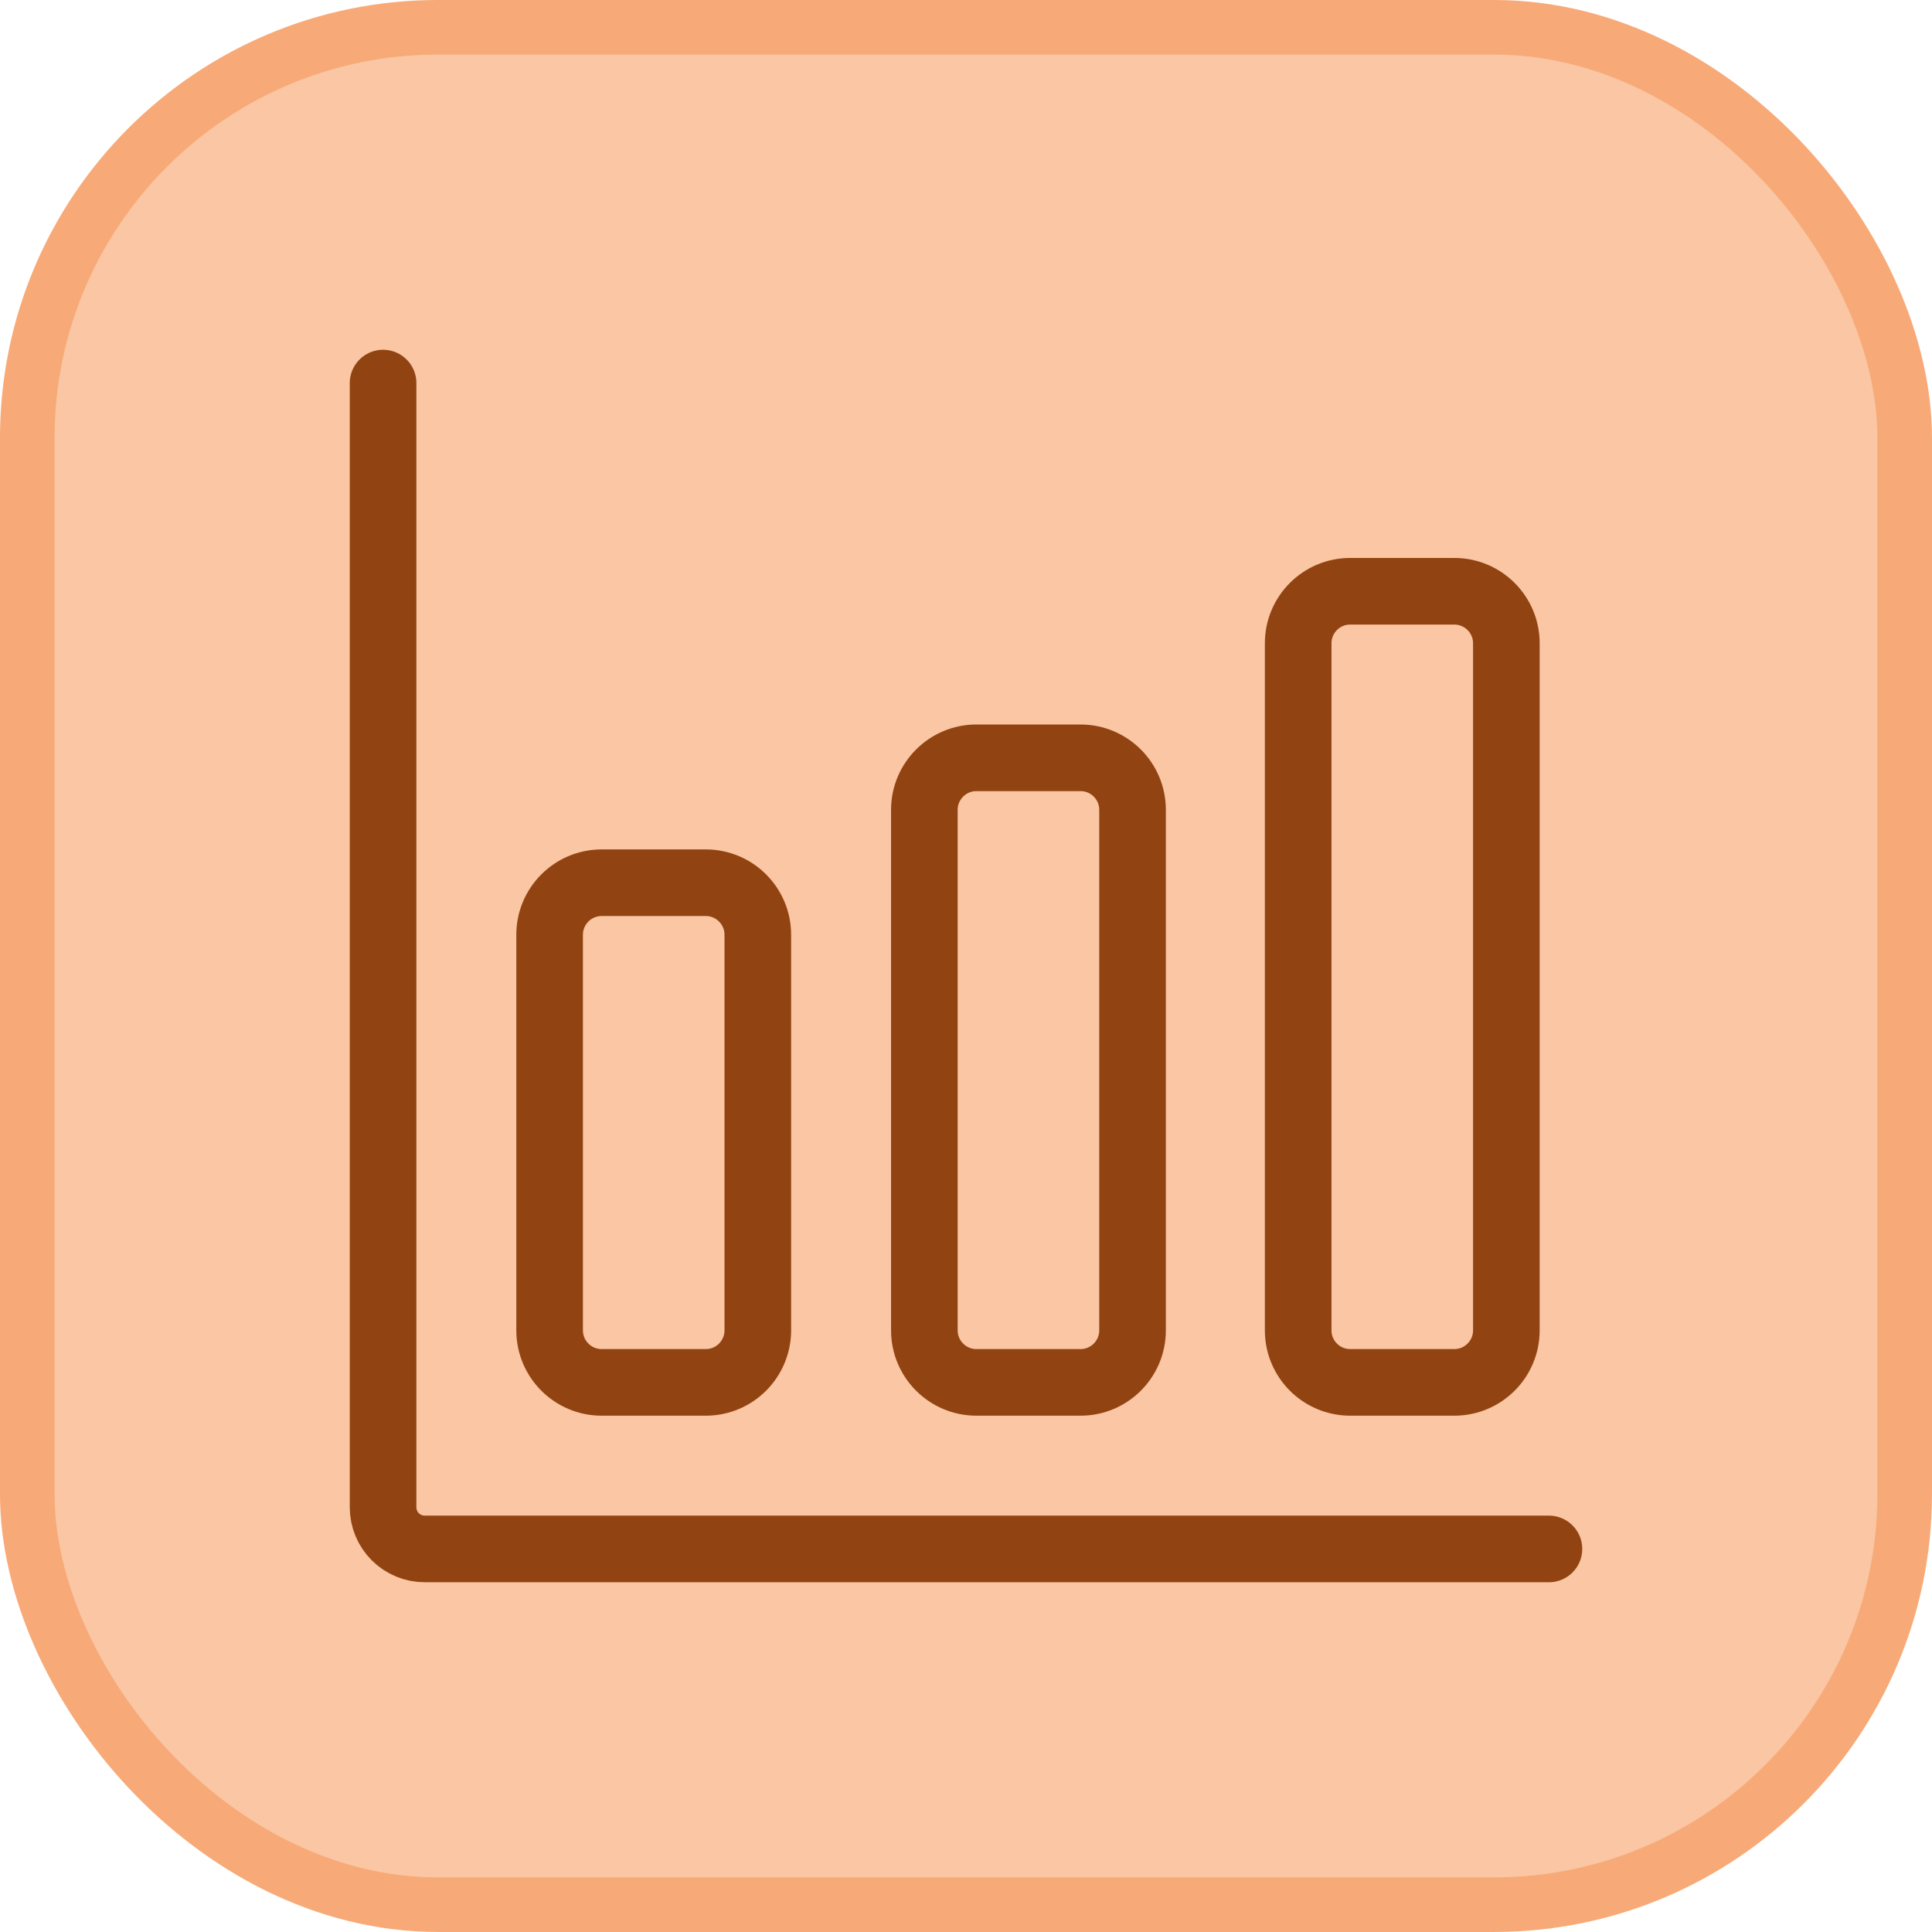
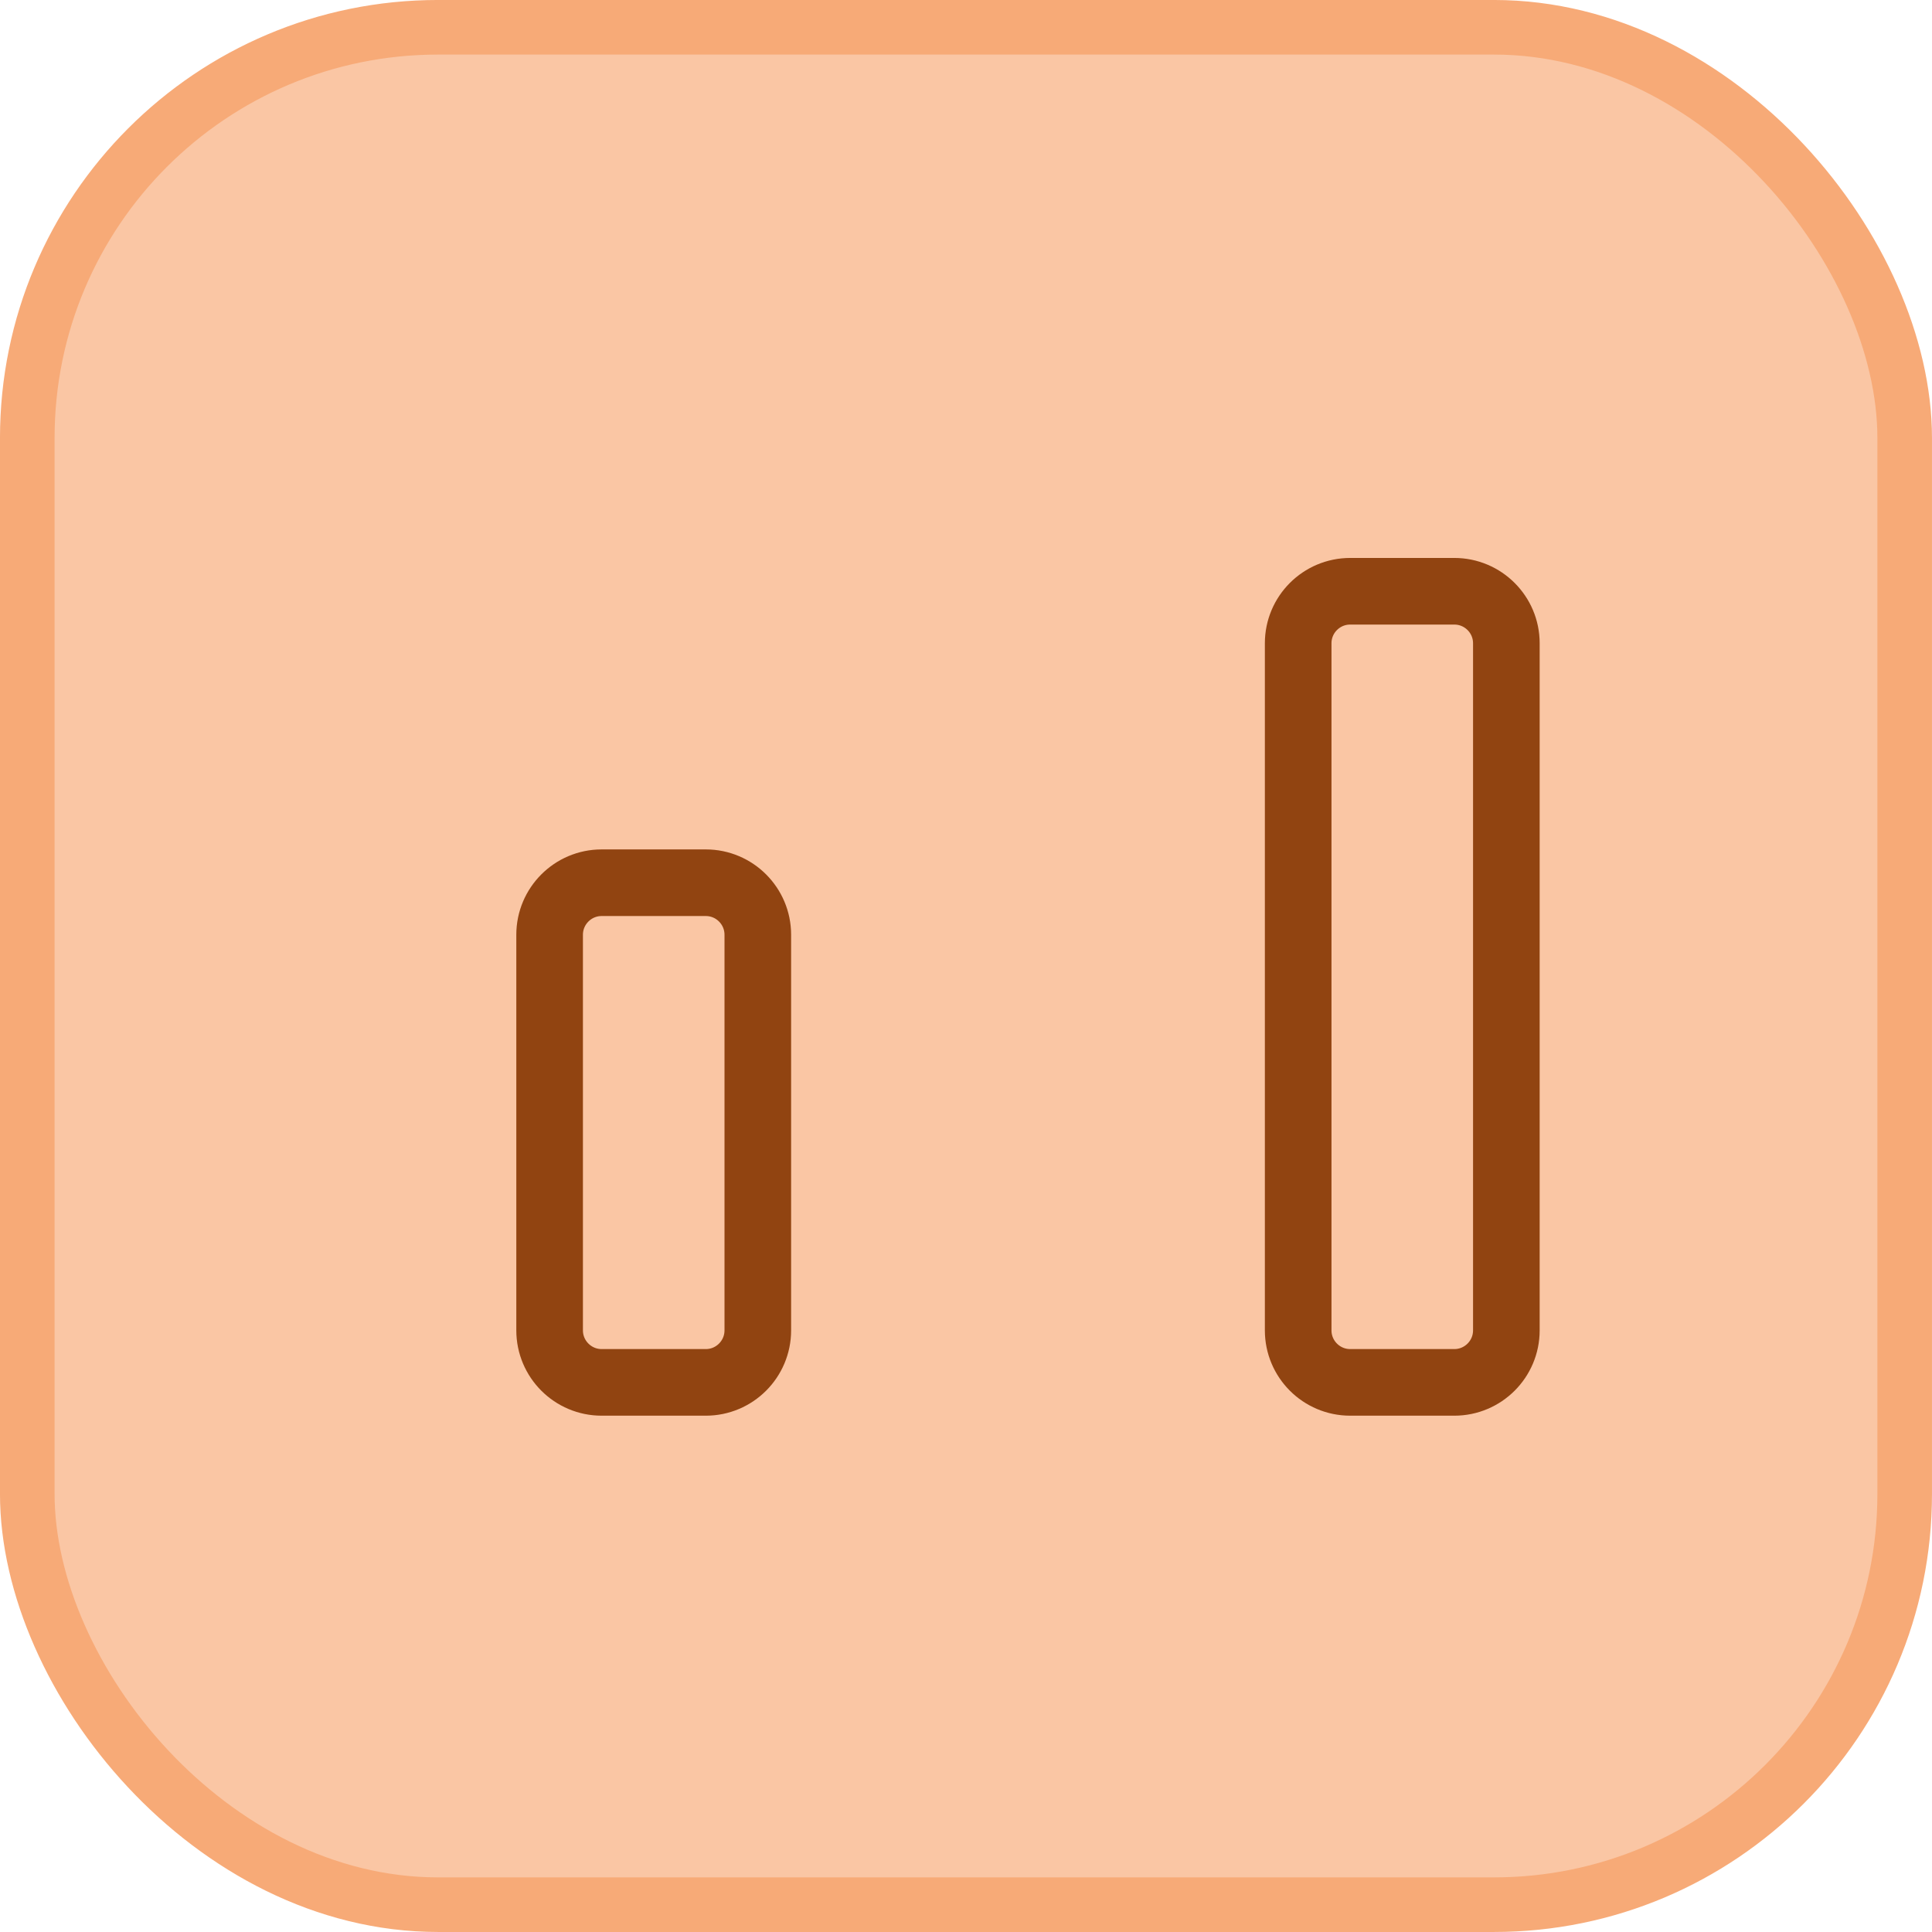
<svg xmlns="http://www.w3.org/2000/svg" width="58" height="58" viewBox="0 0 58 58" fill="none">
  <rect x="0.819" y="0.819" width="56.361" height="56.361" rx="12.331" fill="#FAC6A4" />
  <rect x="0.819" y="0.819" width="56.361" height="56.361" rx="12.331" stroke="#F7AA77" stroke-width="1.639" />
-   <path d="M11.5 11.5V45.25C11.5 45.581 11.632 45.9 11.866 46.134C12.101 46.368 12.418 46.5 12.75 46.5H46.5" stroke="#914411" stroke-width="2" stroke-linecap="round" stroke-linejoin="round" />
  <path d="M21.188 26.5H18.062C17.2 26.5 16.5 27.2 16.5 28.062V39.938C16.5 40.8 17.2 41.5 18.062 41.5H21.188C22.05 41.5 22.75 40.8 22.75 39.938V28.062C22.75 27.2 22.05 26.5 21.188 26.5Z" stroke="#914411" stroke-width="2" stroke-linecap="round" stroke-linejoin="round" />
-   <path d="M32.438 22.75H29.312C28.45 22.75 27.75 23.45 27.75 24.312V39.938C27.75 40.8 28.45 41.5 29.312 41.5H32.438C33.3 41.5 34 40.8 34 39.938V24.312C34 23.45 33.3 22.75 32.438 22.75Z" stroke="#914411" stroke-width="2" stroke-linecap="round" stroke-linejoin="round" />
  <path d="M43.659 17.75H40.534C39.671 17.75 38.972 18.45 38.972 19.312V39.938C38.972 40.8 39.671 41.5 40.534 41.5H43.659C44.522 41.5 45.222 40.8 45.222 39.938V19.312C45.222 18.45 44.522 17.75 43.659 17.75Z" stroke="#914411" stroke-width="2" stroke-linecap="round" stroke-linejoin="round" />
</svg>